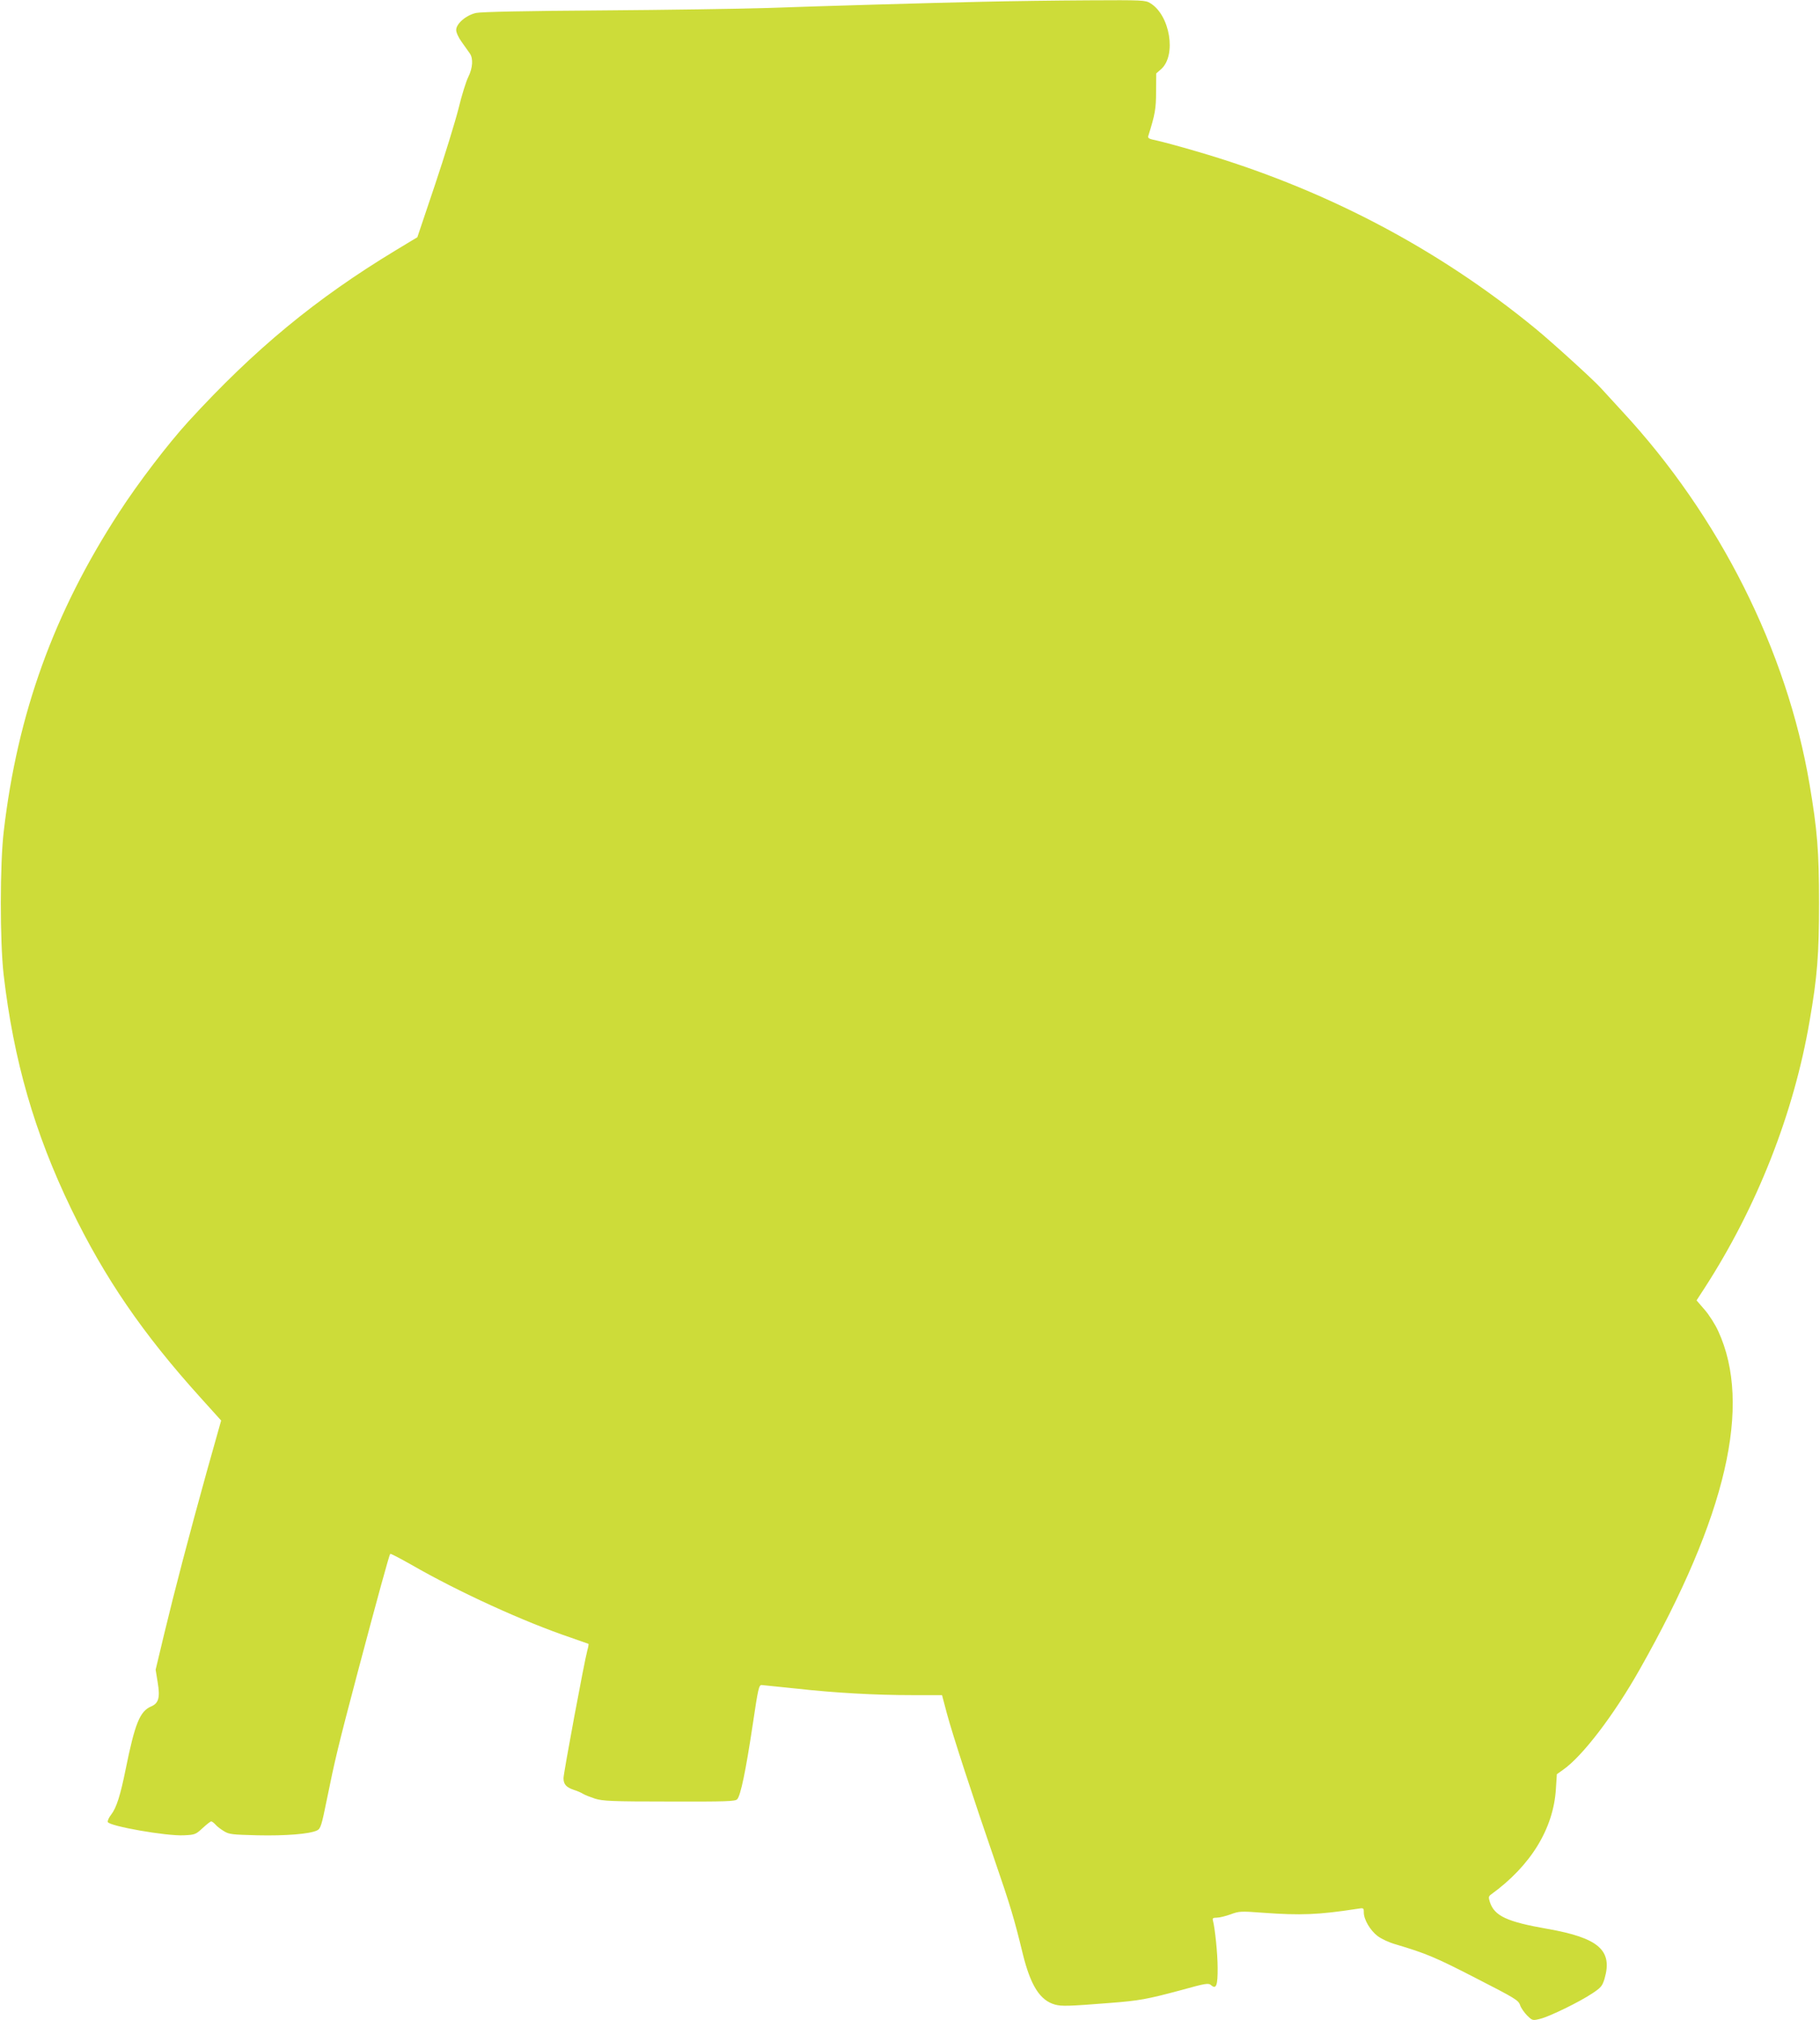
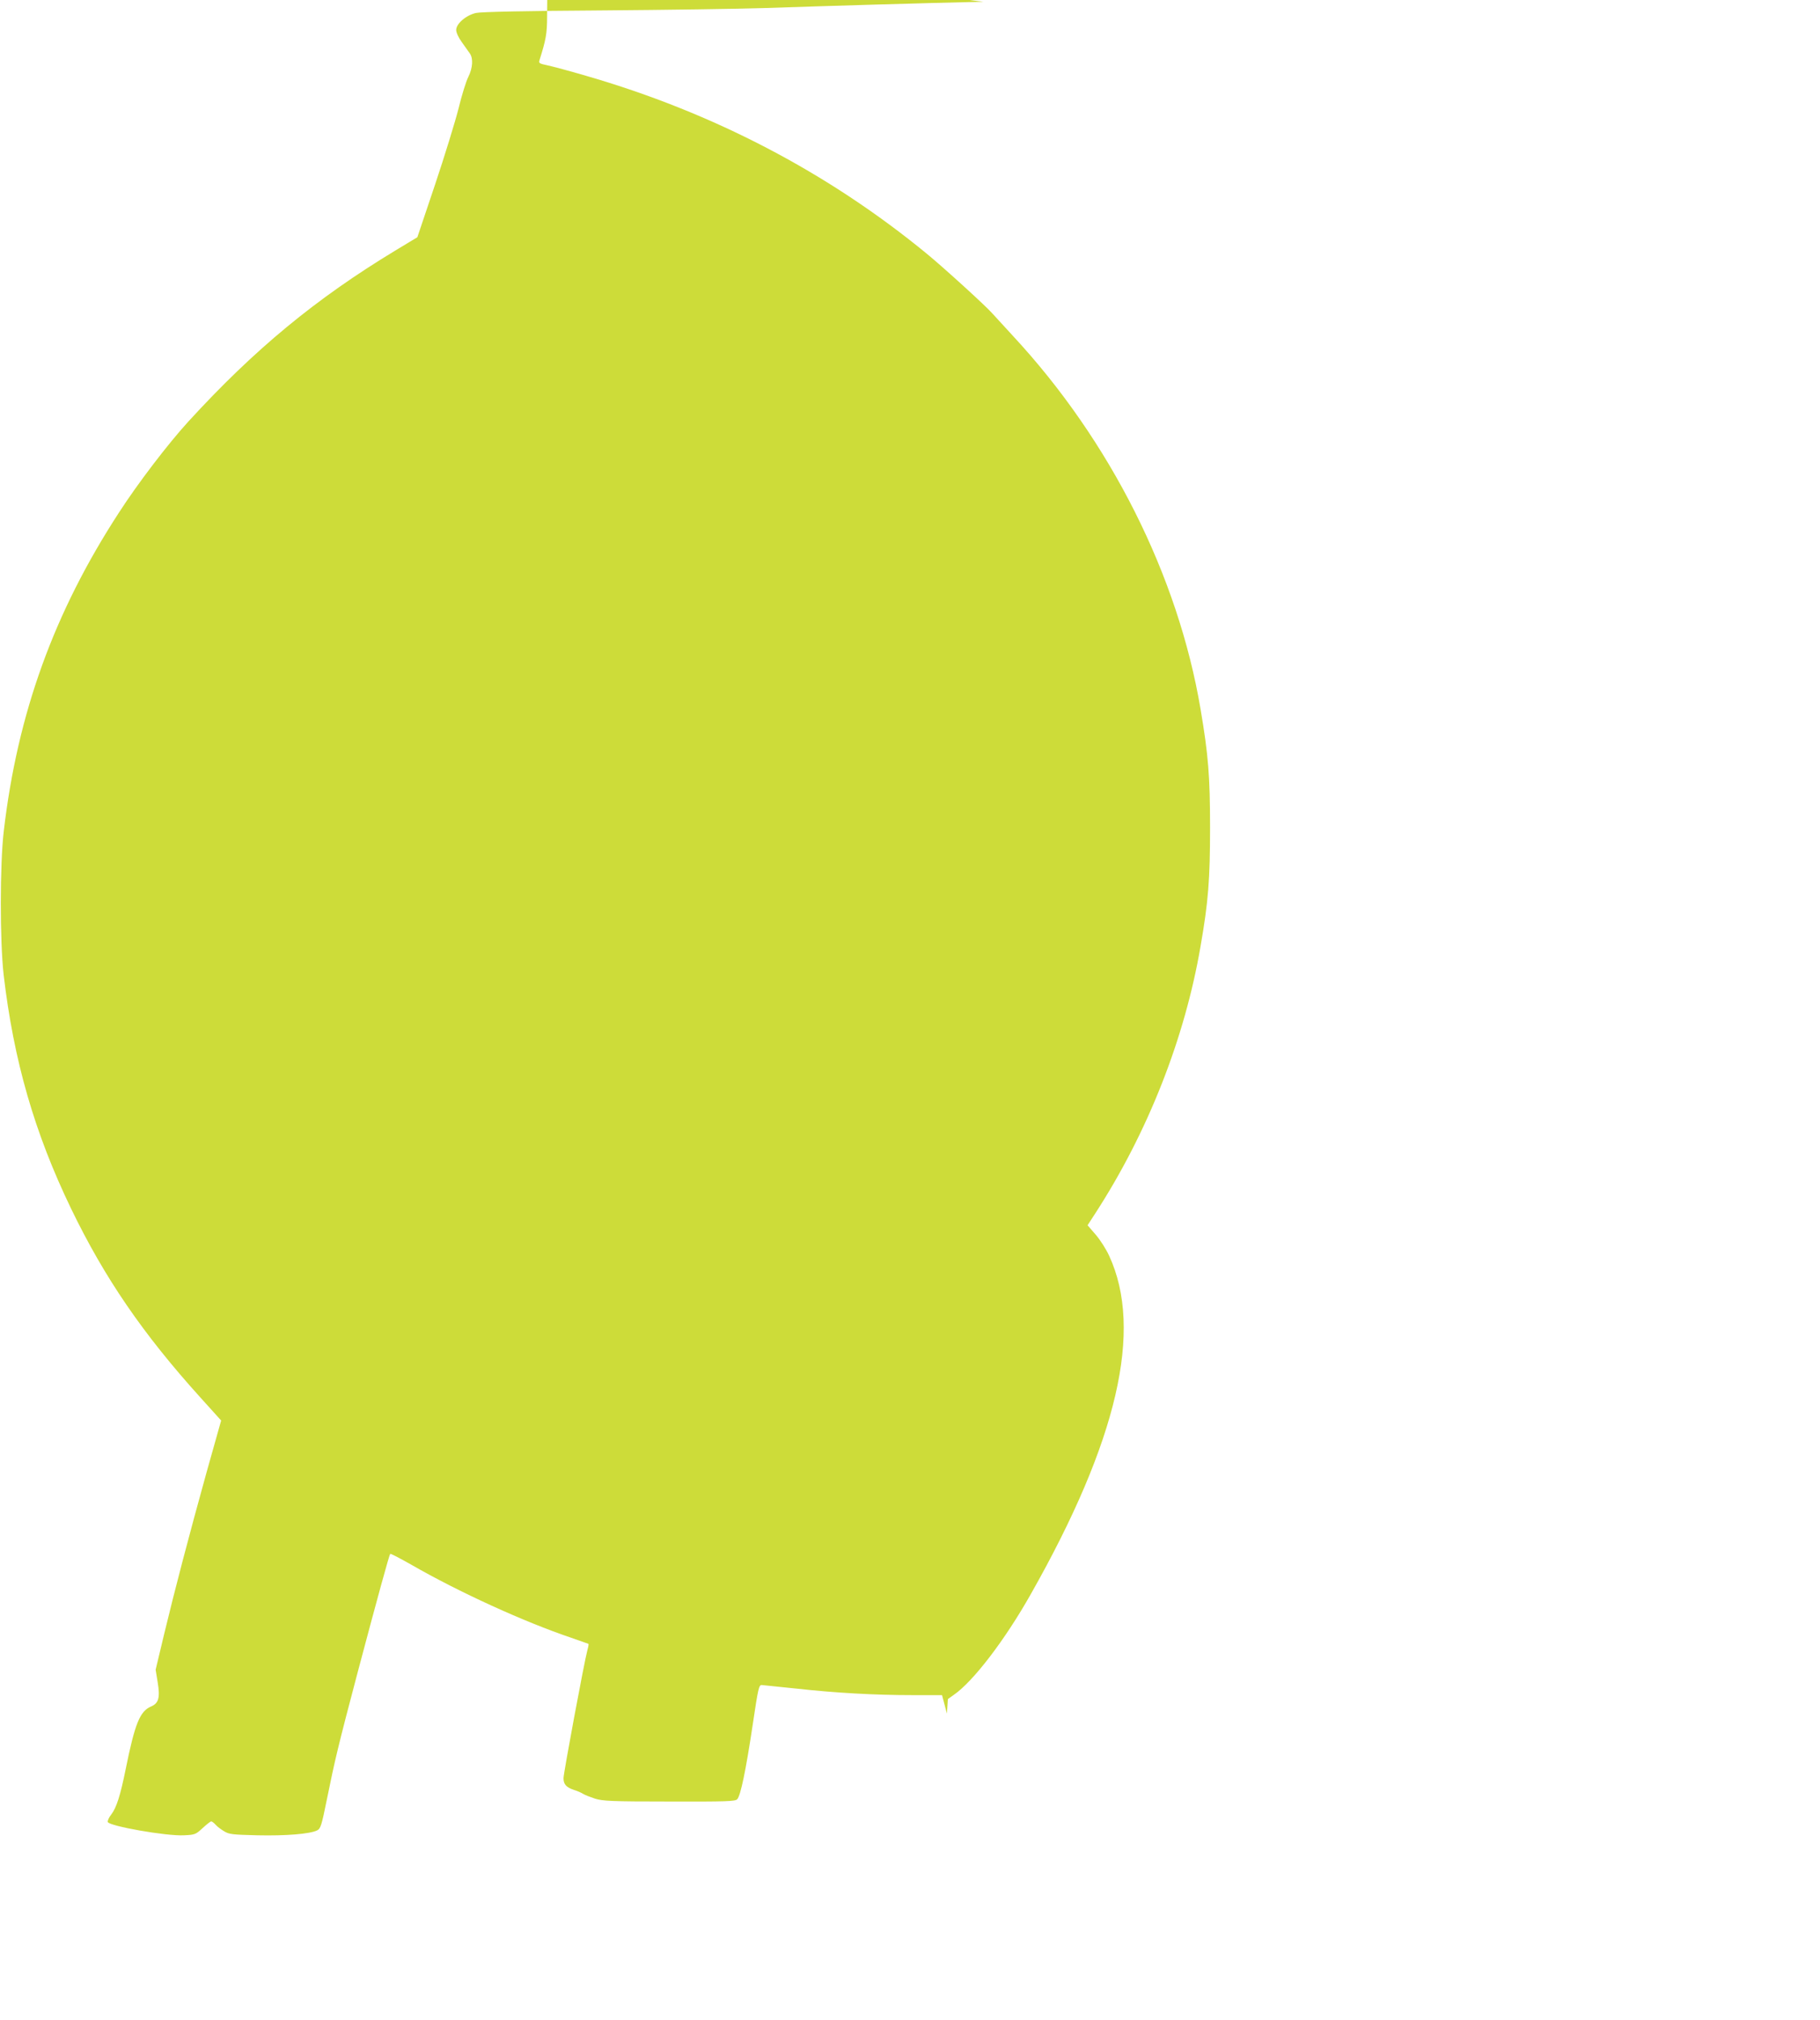
<svg xmlns="http://www.w3.org/2000/svg" version="1.0" width="1153pt" height="1280pt" viewBox="0 0 1153 1280" preserveAspectRatio="xMidYMid meet">
  <g transform="translate(0,1280) scale(0.1,-0.1)" fill="#cddc39" stroke="none">
-     <path d="M6230 12789 c-360 -8 -978 -26 -1385 -40 -159 -5 -625 -12 -1035 -15 -475 -3 -763 -9 -794 -16 -63 -14 -126 -68 -126 -108 0 -16 15 -49 35 -76 19 -27 42 -59 51 -72 23 -32 19 -92 -9 -149 -14 -27 -42 -117 -62 -200 -21 -83 -88 -301 -149 -483 l-112 -333 -139 -84 c-504 -305 -893 -626 -1311 -1083 -128 -140 -320 -391 -440 -577 -412 -633 -643 -1273 -730 -2018 -25 -209 -25 -699 -1 -910 63 -542 195 -1001 427 -1482 212 -439 454 -793 822 -1200 l129 -143 -92 -327 c-112 -404 -200 -739 -270 -1030 l-53 -222 13 -80 c16 -96 6 -132 -40 -152 -73 -30 -104 -108 -163 -399 -33 -164 -58 -243 -91 -286 -15 -19 -25 -41 -22 -48 10 -26 372 -90 482 -84 69 3 75 5 119 46 25 23 49 42 54 42 5 0 17 -9 27 -20 10 -12 34 -30 54 -42 32 -20 52 -22 211 -26 178 -4 332 8 379 31 22 11 28 29 62 197 50 247 71 336 195 805 125 471 200 744 206 750 3 3 60 -27 129 -66 307 -177 720 -365 1019 -466 58 -20 106 -37 108 -38 2 -2 -1 -20 -7 -41 -20 -74 -151 -779 -151 -810 0 -39 17 -58 67 -75 21 -6 47 -18 58 -25 11 -7 45 -20 75 -30 49 -15 103 -18 470 -18 364 -1 417 1 430 14 22 22 55 182 99 475 34 229 39 250 57 249 10 -1 107 -11 214 -22 251 -28 504 -42 740 -42 l188 0 31 -117 c36 -134 164 -527 304 -933 96 -279 123 -368 176 -587 50 -204 110 -298 206 -324 40 -11 87 -10 350 11 181 14 231 23 444 80 162 45 177 47 194 32 32 -28 42 -1 41 111 0 90 -17 251 -30 300 -4 13 1 17 25 17 17 0 56 10 87 21 54 20 63 21 208 10 235 -17 347 -13 594 25 41 7 42 6 42 -23 0 -45 41 -114 87 -149 23 -18 75 -42 115 -53 191 -57 250 -81 504 -212 252 -129 274 -142 284 -173 6 -18 26 -47 45 -66 33 -32 34 -33 82 -21 61 15 249 107 330 161 56 37 64 47 78 93 53 180 -37 259 -361 316 -258 45 -336 82 -365 169 -10 31 -9 37 7 49 252 182 396 418 411 670 l6 92 38 27 c123 85 324 348 488 639 549 970 712 1674 496 2142 -19 42 -58 103 -86 135 l-51 59 50 77 c332 513 566 1107 666 1692 49 281 60 423 60 750 0 325 -11 461 -60 750 -143 848 -572 1701 -1188 2365 -56 61 -115 125 -132 144 -39 45 -308 290 -414 377 -628 516 -1354 895 -2160 1128 -102 30 -211 59 -243 66 -49 10 -57 14 -52 30 42 133 49 171 49 280 l1 115 31 27 c98 87 57 342 -69 418 -30 19 -50 20 -392 18 -198 -1 -497 -5 -665 -9z" />
+     <path d="M6230 12789 c-360 -8 -978 -26 -1385 -40 -159 -5 -625 -12 -1035 -15 -475 -3 -763 -9 -794 -16 -63 -14 -126 -68 -126 -108 0 -16 15 -49 35 -76 19 -27 42 -59 51 -72 23 -32 19 -92 -9 -149 -14 -27 -42 -117 -62 -200 -21 -83 -88 -301 -149 -483 l-112 -333 -139 -84 c-504 -305 -893 -626 -1311 -1083 -128 -140 -320 -391 -440 -577 -412 -633 -643 -1273 -730 -2018 -25 -209 -25 -699 -1 -910 63 -542 195 -1001 427 -1482 212 -439 454 -793 822 -1200 l129 -143 -92 -327 c-112 -404 -200 -739 -270 -1030 l-53 -222 13 -80 c16 -96 6 -132 -40 -152 -73 -30 -104 -108 -163 -399 -33 -164 -58 -243 -91 -286 -15 -19 -25 -41 -22 -48 10 -26 372 -90 482 -84 69 3 75 5 119 46 25 23 49 42 54 42 5 0 17 -9 27 -20 10 -12 34 -30 54 -42 32 -20 52 -22 211 -26 178 -4 332 8 379 31 22 11 28 29 62 197 50 247 71 336 195 805 125 471 200 744 206 750 3 3 60 -27 129 -66 307 -177 720 -365 1019 -466 58 -20 106 -37 108 -38 2 -2 -1 -20 -7 -41 -20 -74 -151 -779 -151 -810 0 -39 17 -58 67 -75 21 -6 47 -18 58 -25 11 -7 45 -20 75 -30 49 -15 103 -18 470 -18 364 -1 417 1 430 14 22 22 55 182 99 475 34 229 39 250 57 249 10 -1 107 -11 214 -22 251 -28 504 -42 740 -42 l188 0 31 -117 l6 92 38 27 c123 85 324 348 488 639 549 970 712 1674 496 2142 -19 42 -58 103 -86 135 l-51 59 50 77 c332 513 566 1107 666 1692 49 281 60 423 60 750 0 325 -11 461 -60 750 -143 848 -572 1701 -1188 2365 -56 61 -115 125 -132 144 -39 45 -308 290 -414 377 -628 516 -1354 895 -2160 1128 -102 30 -211 59 -243 66 -49 10 -57 14 -52 30 42 133 49 171 49 280 l1 115 31 27 c98 87 57 342 -69 418 -30 19 -50 20 -392 18 -198 -1 -497 -5 -665 -9z" />
  </g>
</svg>